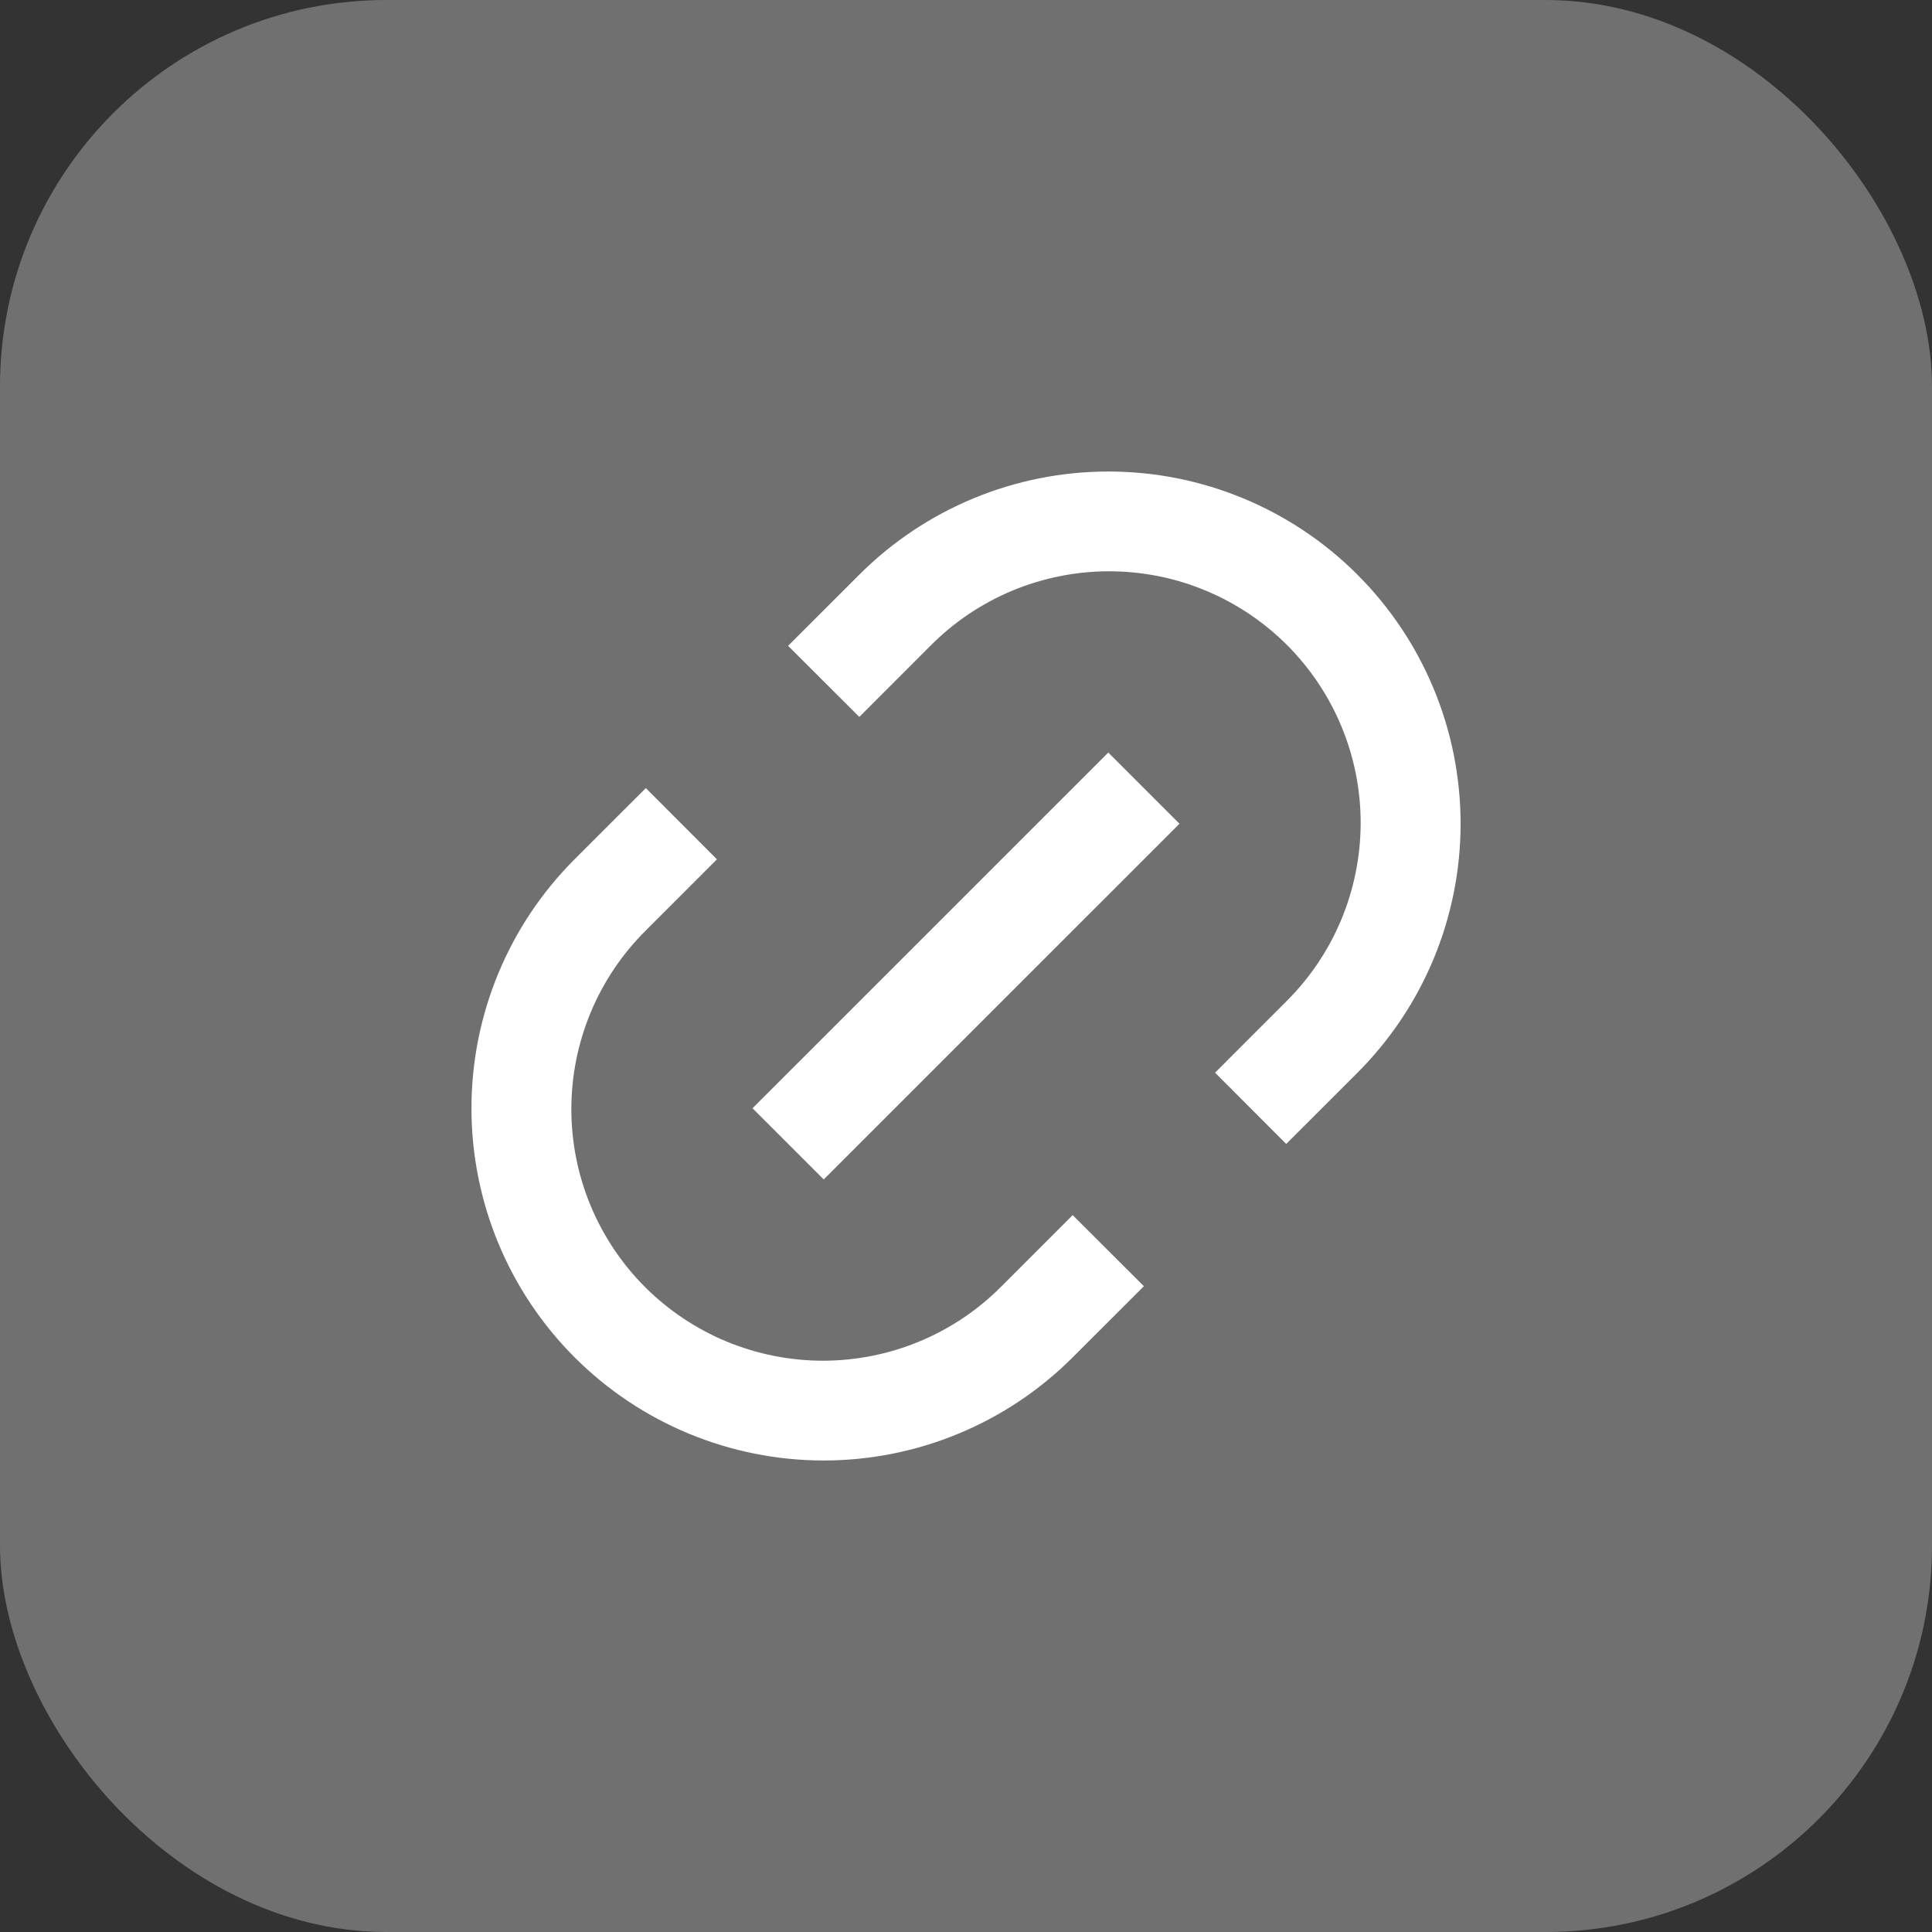
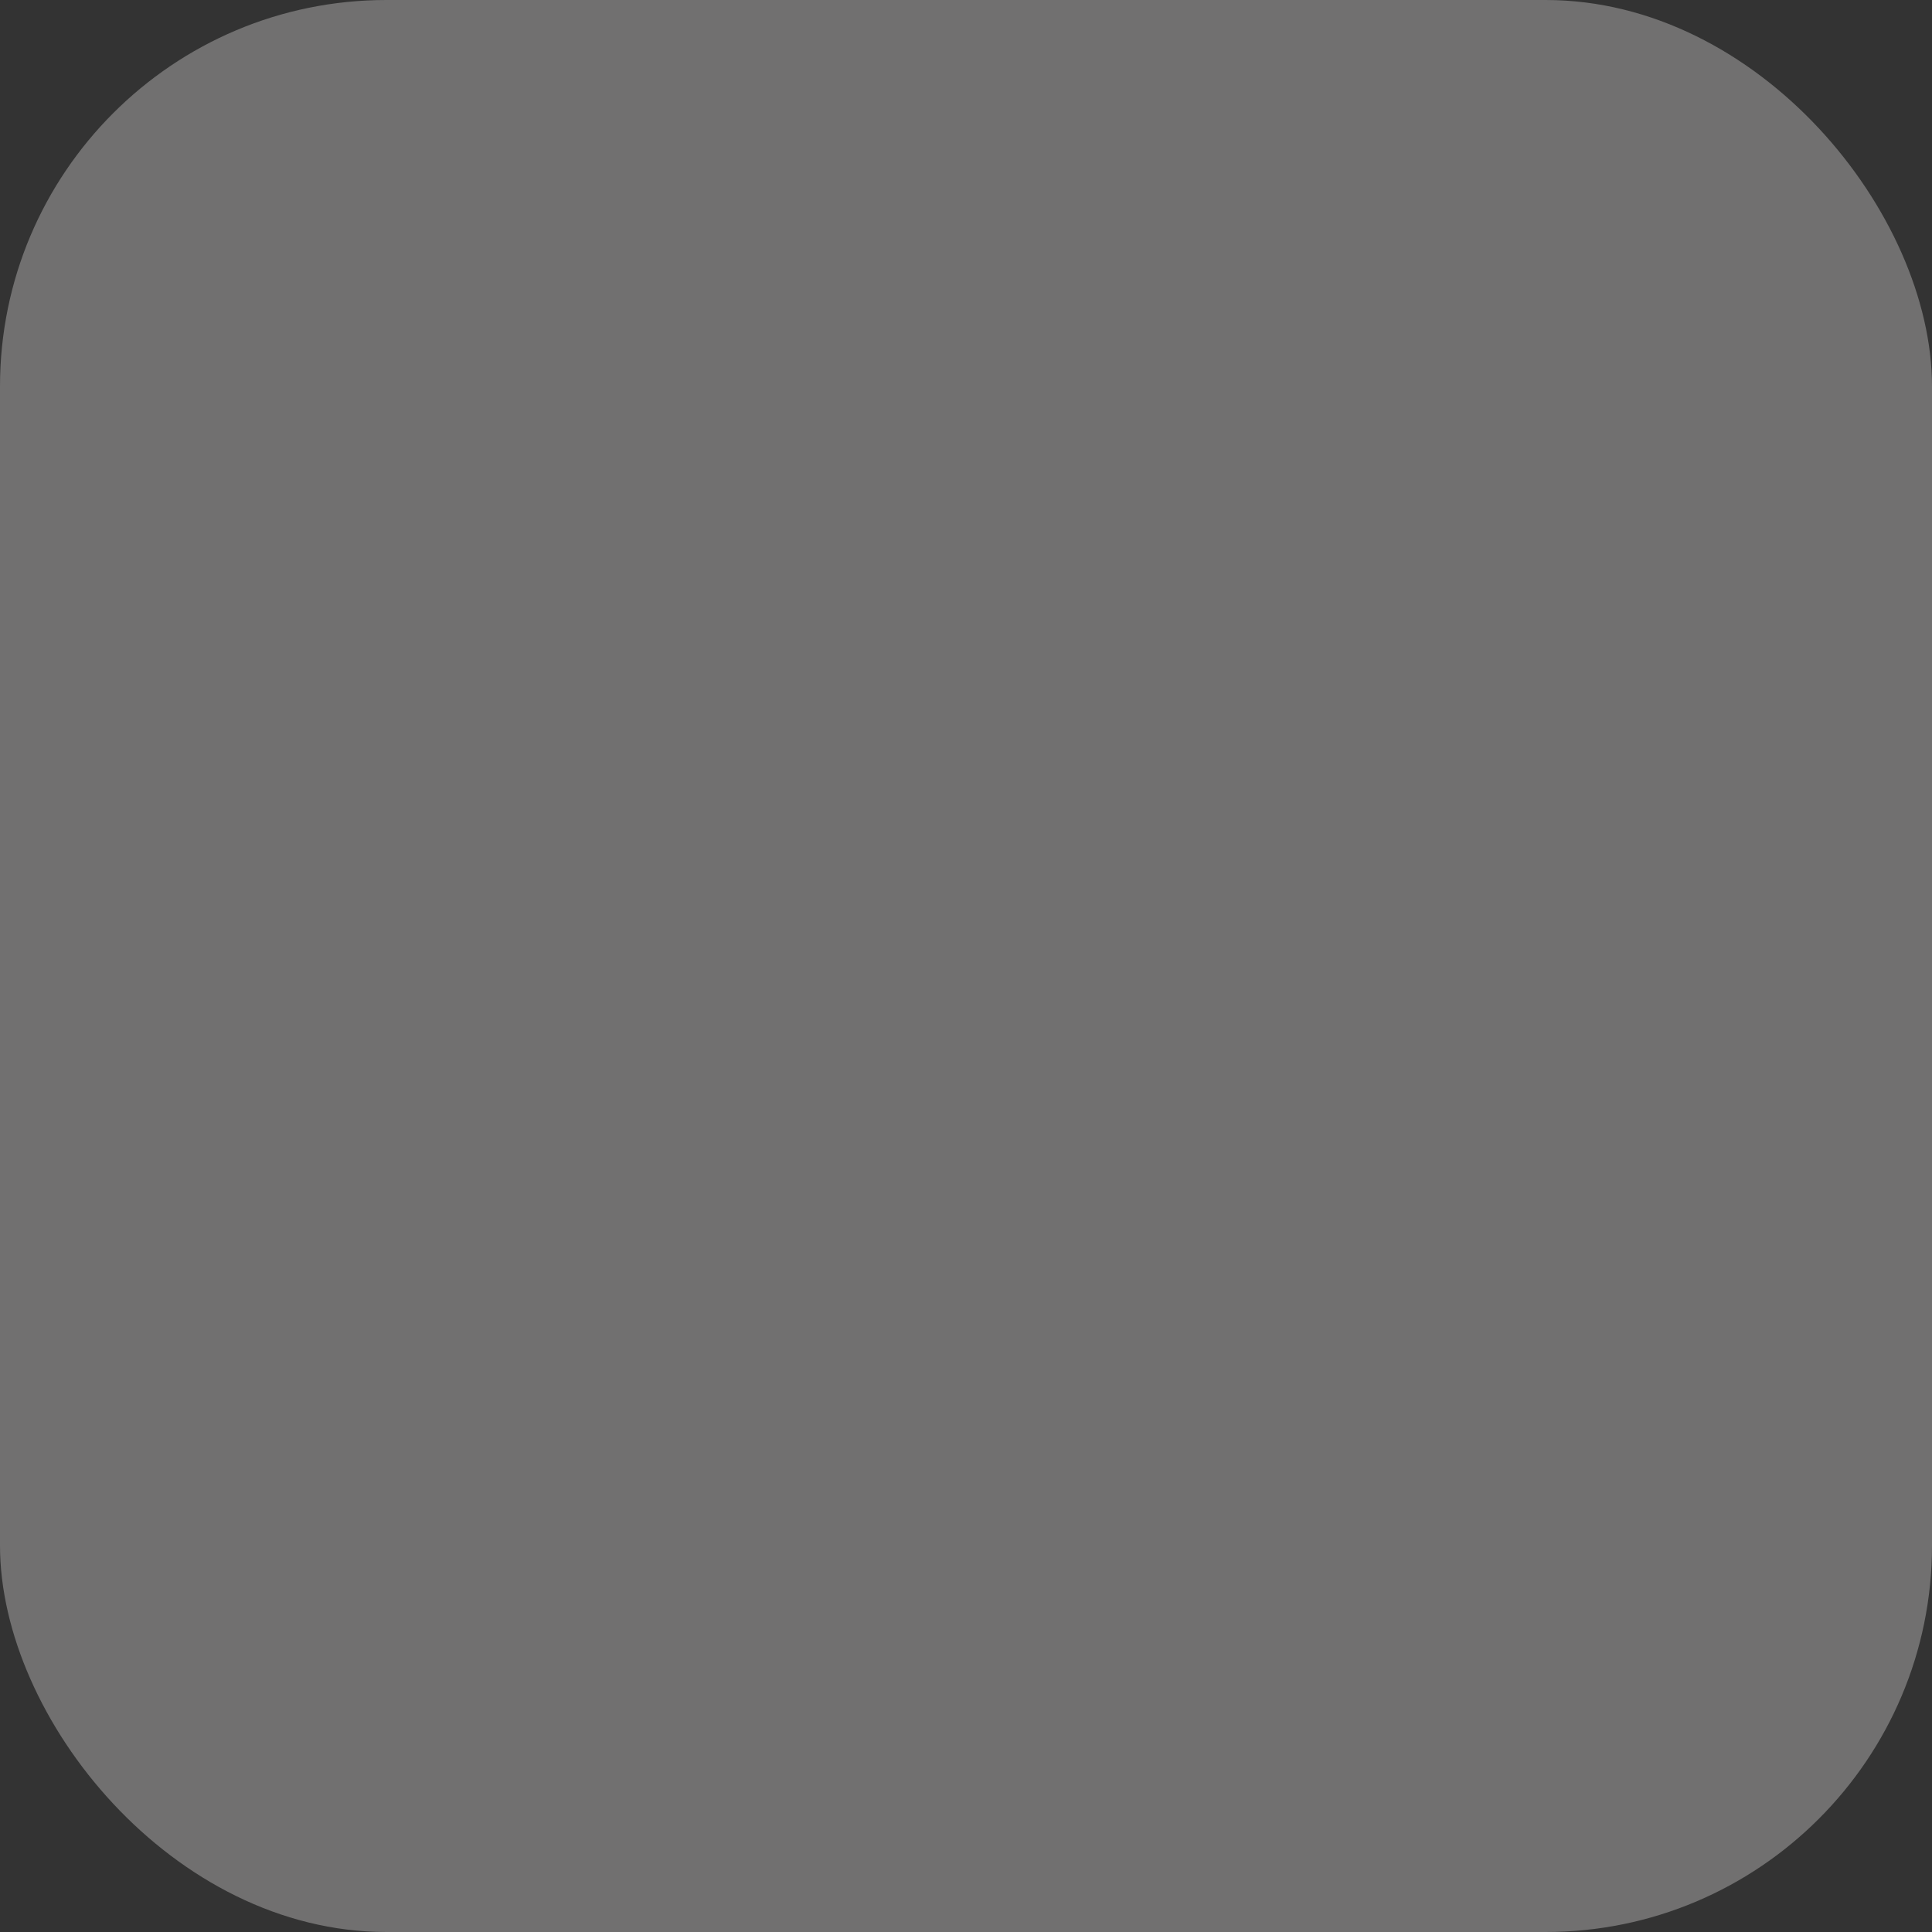
<svg xmlns="http://www.w3.org/2000/svg" width="36" height="36" viewBox="0 0 36 36" fill="none">
  <rect x="0" y="0" width="36" height="36" fill="#333333" stroke="none" />
  <rect width="36" height="36" rx="7.2" fill="#717070" />
-   <path d="M23.966 21.315L22.641 19.988L23.966 18.662C24.405 18.227 24.753 17.71 24.991 17.141C25.229 16.571 25.352 15.96 25.354 15.343C25.355 14.726 25.235 14.114 24.999 13.544C24.763 12.973 24.417 12.455 23.981 12.018C23.544 11.582 23.026 11.236 22.455 11C21.885 10.764 21.273 10.644 20.656 10.645C20.039 10.647 19.428 10.77 18.858 11.008C18.289 11.246 17.772 11.594 17.337 12.033L16.012 13.359L14.685 12.034L16.012 10.708C17.243 9.477 18.913 8.786 20.653 8.786C22.394 8.786 24.063 9.477 25.294 10.708C26.524 11.939 27.216 13.608 27.216 15.349C27.216 17.089 26.524 18.759 25.294 19.989L23.967 21.315H23.966ZM21.315 23.966L19.988 25.292C18.758 26.523 17.088 27.214 15.348 27.214C13.607 27.214 11.938 26.523 10.707 25.292C9.476 24.061 8.785 22.392 8.785 20.651C8.785 18.911 9.476 17.241 10.707 16.011L12.034 14.685L13.359 16.012L12.034 17.338C11.595 17.773 11.247 18.29 11.009 18.859C10.771 19.429 10.648 20.04 10.646 20.657C10.645 21.274 10.765 21.886 11.001 22.456C11.237 23.027 11.583 23.545 12.019 23.982C12.456 24.418 12.974 24.764 13.545 25C14.115 25.235 14.727 25.356 15.344 25.355C15.961 25.353 16.572 25.23 17.142 24.992C17.711 24.754 18.228 24.406 18.663 23.967L19.988 22.642L21.315 23.967V23.966ZM20.651 14.022L21.978 15.349L15.349 21.977L14.022 20.651L20.651 14.023V14.022Z" fill="white" />
</svg>